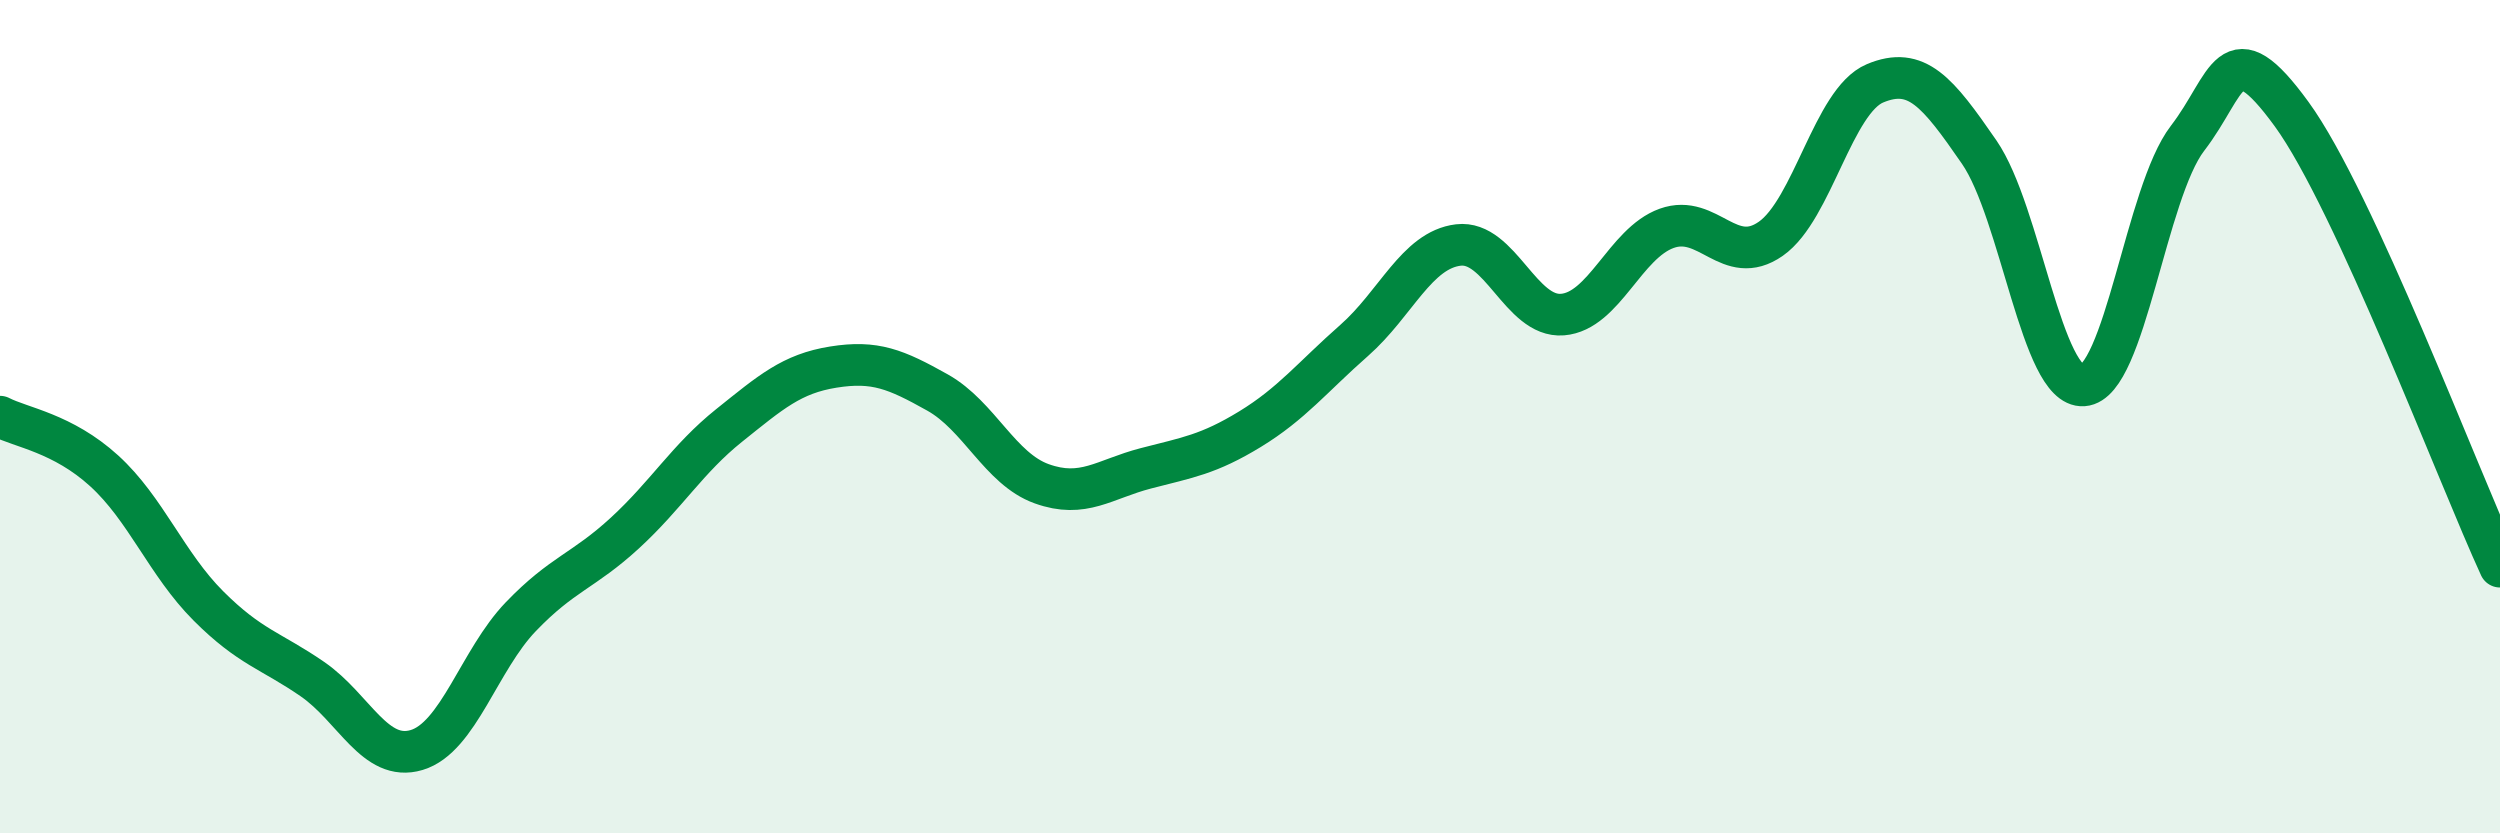
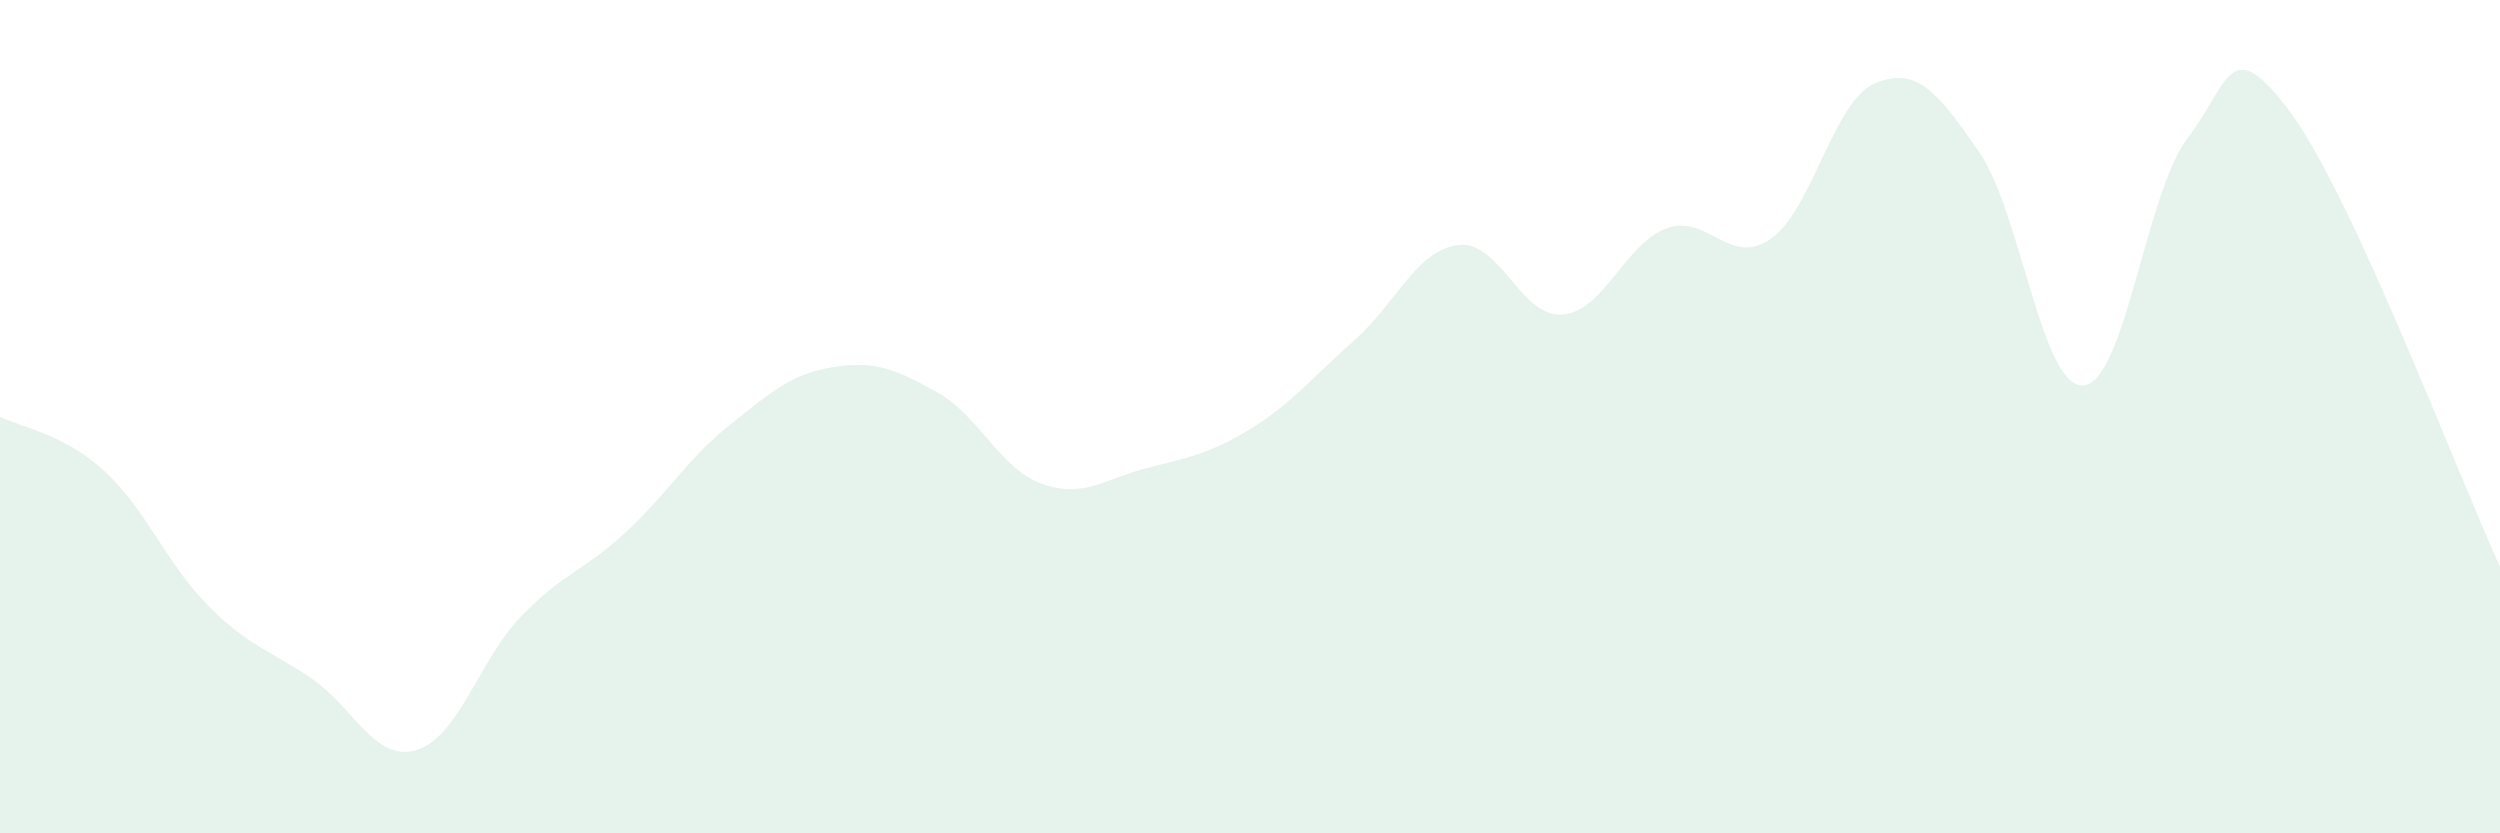
<svg xmlns="http://www.w3.org/2000/svg" width="60" height="20" viewBox="0 0 60 20">
  <path d="M 0,10 C 0.5,10.26 1.5,10.39 2.5,11.3 C 3.5,12.21 4,13.54 5,14.54 C 6,15.54 6.5,15.61 7.5,16.3 C 8.5,16.99 9,18.3 10,18 C 11,17.7 11.5,15.84 12.5,14.8 C 13.5,13.76 14,13.71 15,12.79 C 16,11.87 16.5,11.01 17.5,10.21 C 18.5,9.41 19,8.97 20,8.81 C 21,8.65 21.5,8.86 22.5,9.42 C 23.5,9.98 24,11.25 25,11.61 C 26,11.97 26.5,11.5 27.5,11.24 C 28.5,10.98 29,10.91 30,10.3 C 31,9.69 31.5,9.05 32.5,8.17 C 33.5,7.29 34,6 35,5.88 C 36,5.76 36.5,7.63 37.5,7.55 C 38.5,7.47 39,5.84 40,5.48 C 41,5.12 41.5,6.43 42.5,5.73 C 43.5,5.03 44,2.42 45,2 C 46,1.58 46.5,2.2 47.5,3.65 C 48.5,5.1 49,9.32 50,9.25 C 51,9.18 51.5,4.62 52.5,3.32 C 53.5,2.02 53.5,0.68 55,2.74 C 56.5,4.8 59,11.43 60,13.6L60 20L0 20Z" fill="#008740" opacity="0.1" stroke-linecap="round" stroke-linejoin="round" />
-   <path d="M 0,10 C 0.5,10.26 1.5,10.39 2.5,11.3 C 3.5,12.21 4,13.54 5,14.54 C 6,15.54 6.5,15.61 7.5,16.3 C 8.5,16.99 9,18.3 10,18 C 11,17.7 11.5,15.84 12.5,14.8 C 13.5,13.76 14,13.71 15,12.79 C 16,11.87 16.5,11.01 17.5,10.21 C 18.5,9.41 19,8.97 20,8.81 C 21,8.65 21.5,8.86 22.5,9.42 C 23.5,9.98 24,11.25 25,11.61 C 26,11.97 26.5,11.5 27.5,11.24 C 28.5,10.98 29,10.91 30,10.3 C 31,9.69 31.5,9.05 32.5,8.17 C 33.5,7.29 34,6 35,5.88 C 36,5.76 36.5,7.63 37.5,7.55 C 38.5,7.47 39,5.84 40,5.48 C 41,5.12 41.5,6.43 42.5,5.73 C 43.5,5.03 44,2.42 45,2 C 46,1.58 46.5,2.2 47.5,3.65 C 48.5,5.1 49,9.32 50,9.25 C 51,9.18 51.5,4.62 52.5,3.32 C 53.5,2.02 53.5,0.68 55,2.74 C 56.5,4.8 59,11.43 60,13.6" stroke="#008740" stroke-width="1" fill="none" stroke-linecap="round" stroke-linejoin="round" />
</svg>